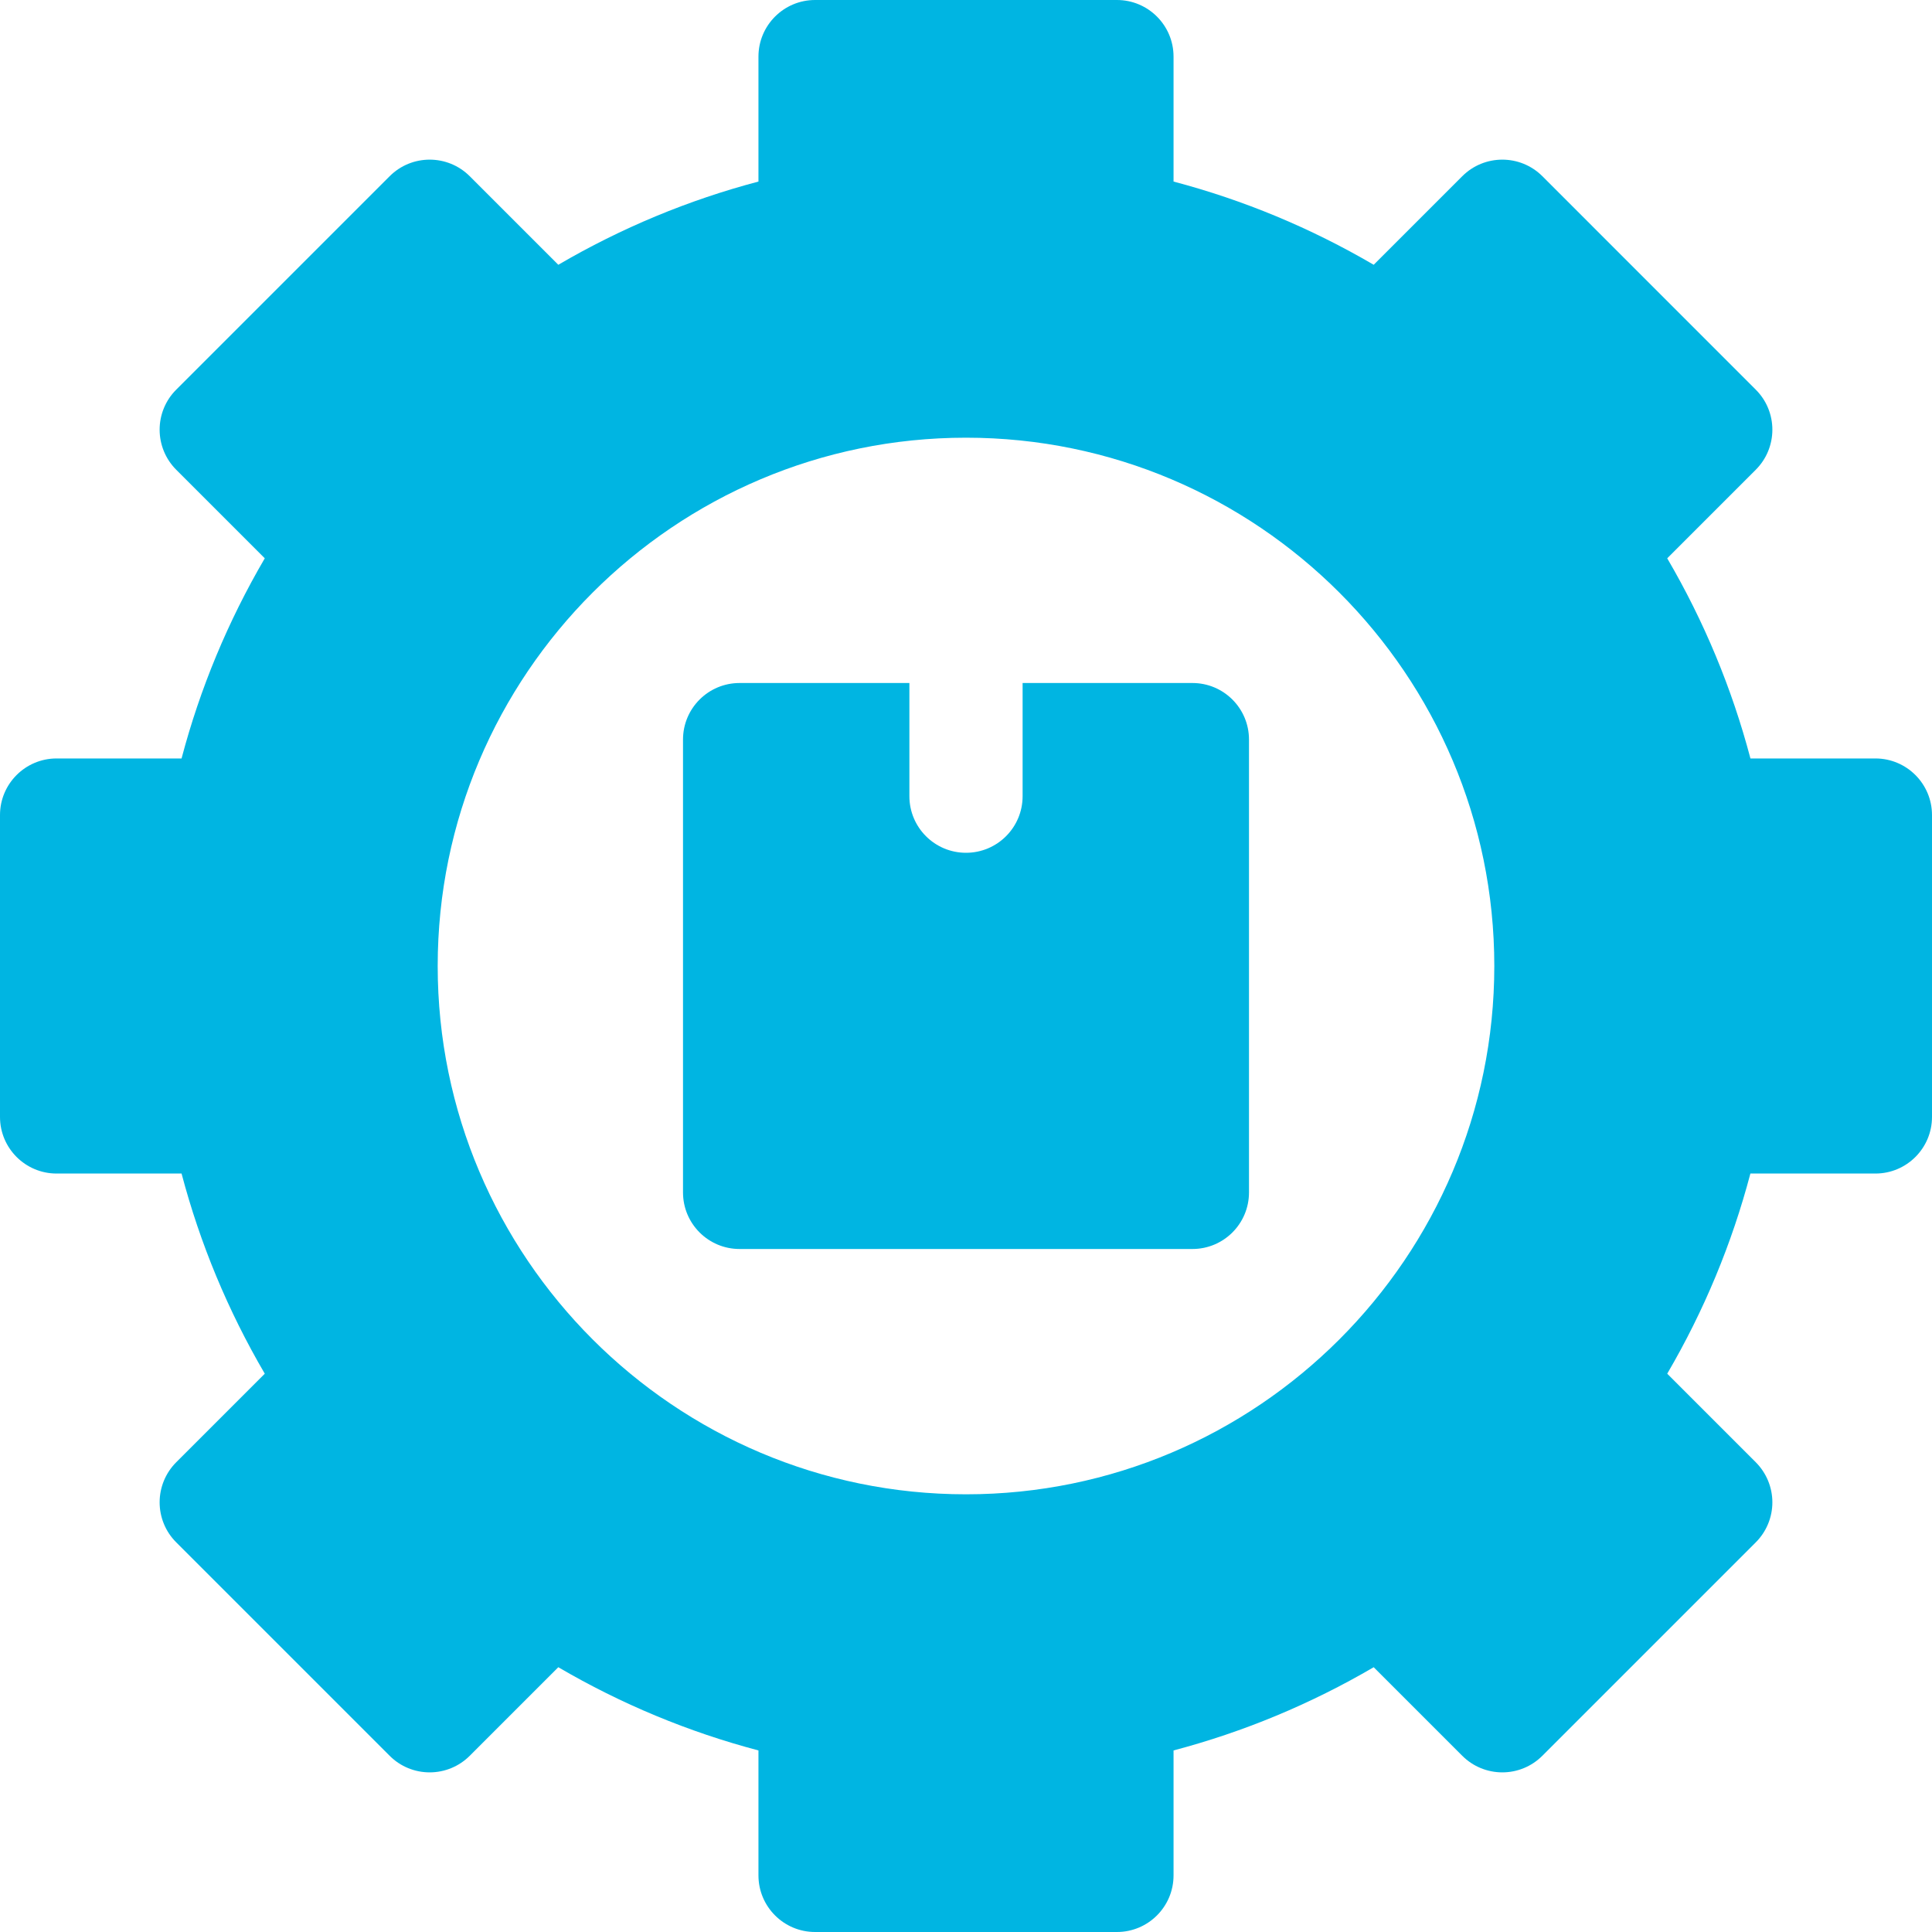
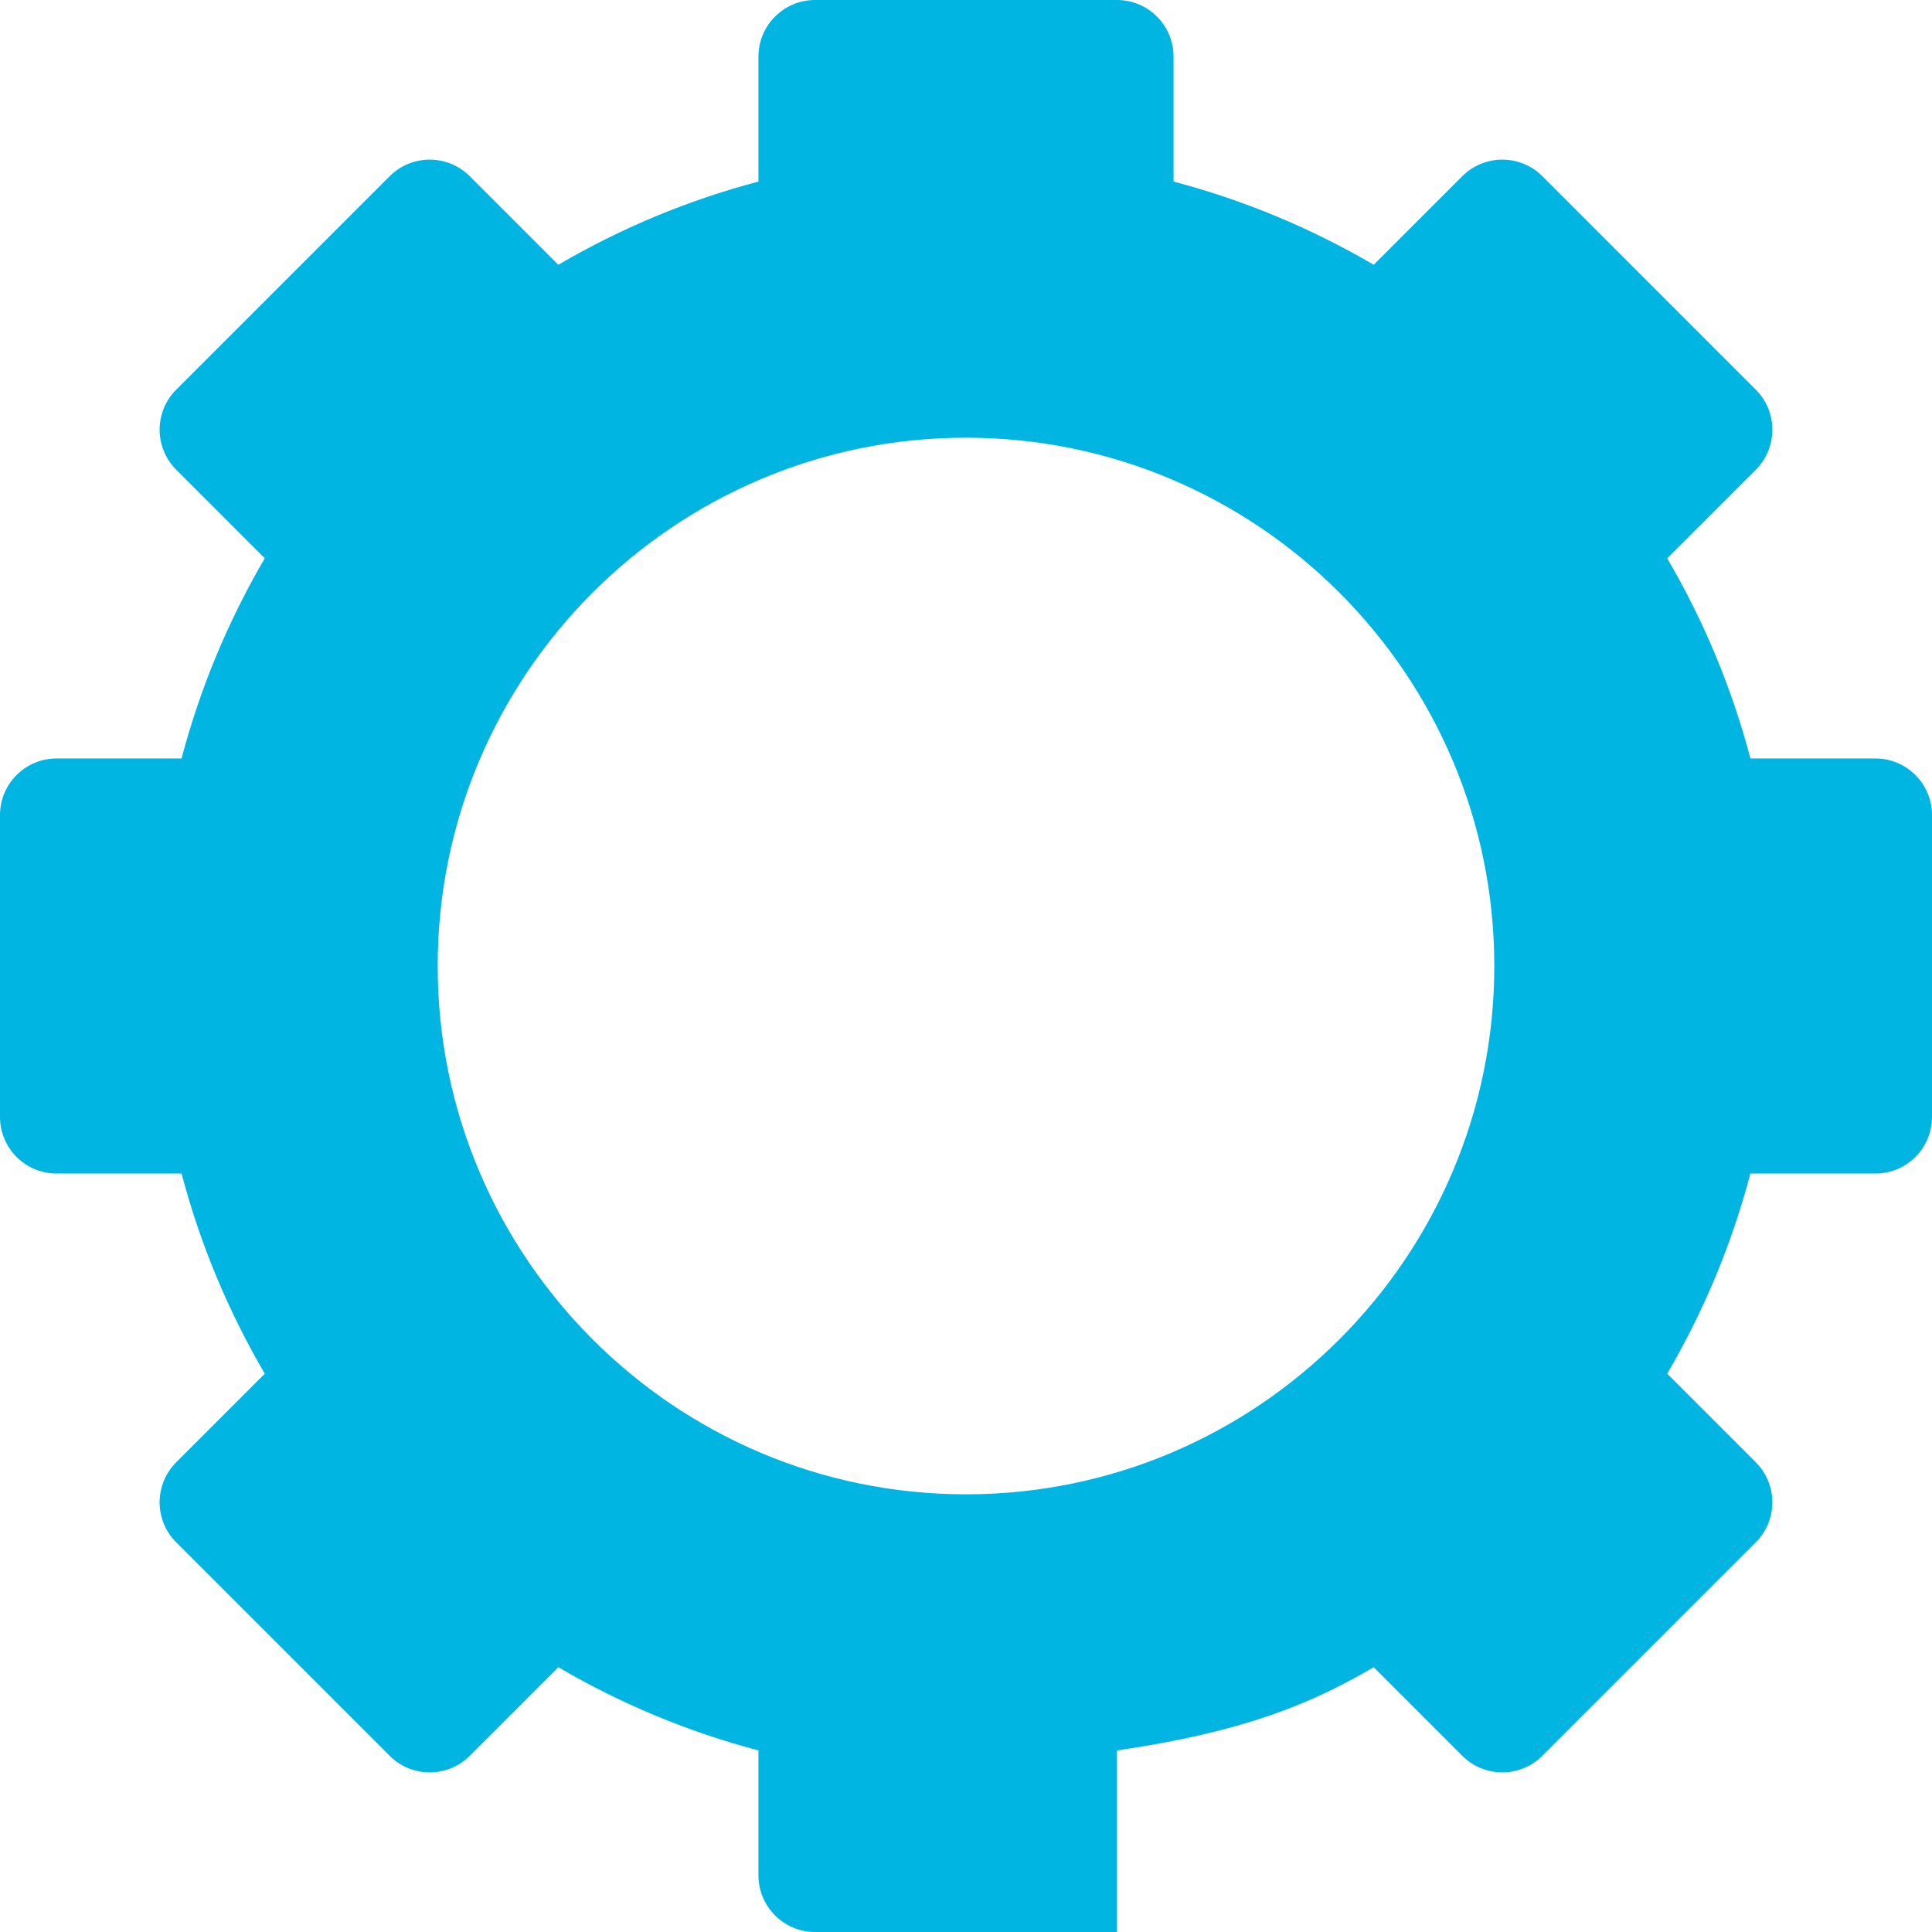
<svg xmlns="http://www.w3.org/2000/svg" width="40" height="40" viewBox="0 0 40 40" fill="none">
-   <path d="M38.828 15.703H36.241C35.858 14.252 35.281 12.864 34.518 11.559L36.352 9.725C36.572 9.505 36.695 9.207 36.695 8.896C36.695 8.585 36.572 8.287 36.352 8.068L31.933 3.648C31.475 3.191 30.733 3.191 30.275 3.648L28.441 5.482C27.136 4.719 25.748 4.142 24.297 3.759V1.172C24.297 0.525 23.772 0 23.125 0H16.875C16.228 0 15.703 0.525 15.703 1.172V3.759C14.252 4.142 12.864 4.719 11.559 5.482L9.725 3.648C9.267 3.191 8.525 3.191 8.068 3.648L3.648 8.068C3.428 8.287 3.305 8.585 3.305 8.896C3.305 9.207 3.428 9.505 3.648 9.725L5.482 11.559C4.719 12.864 4.142 14.252 3.759 15.703H1.172C0.525 15.703 0 16.228 0 16.875V23.125C0 23.772 0.525 24.297 1.172 24.297H3.759C4.142 25.748 4.719 27.136 5.482 28.441L3.648 30.275C3.428 30.495 3.305 30.793 3.305 31.104C3.305 31.415 3.428 31.713 3.648 31.932L8.068 36.352C8.287 36.572 8.585 36.695 8.896 36.695C9.207 36.695 9.505 36.572 9.725 36.352L11.559 34.518C12.864 35.281 14.252 35.858 15.703 36.241V38.828C15.703 39.475 16.228 40 16.875 40H23.125C23.772 40 24.297 39.475 24.297 38.828V36.241C25.747 35.858 27.135 35.281 28.441 34.518L30.275 36.352C30.495 36.572 30.793 36.695 31.104 36.695C31.415 36.695 31.712 36.572 31.932 36.352L36.352 31.932C36.571 31.713 36.695 31.415 36.695 31.104C36.695 30.793 36.571 30.495 36.352 30.275L34.518 28.441C35.281 27.136 35.857 25.748 36.24 24.297H38.828C39.475 24.297 40 23.772 40 23.125V16.875C40 16.228 39.475 15.703 38.828 15.703V15.703ZM20 30.938C13.969 30.938 9.062 26.031 9.062 20C9.062 13.969 13.969 9.062 20 9.062C26.031 9.062 30.938 13.969 30.938 20C30.938 26.031 26.031 30.938 20 30.938Z" fill="#00B5E2" />
-   <path d="M24.688 14.141H21.172V16.484C21.172 17.132 20.647 17.656 20 17.656C19.353 17.656 18.828 17.132 18.828 16.484V14.141H15.312C14.665 14.141 14.141 14.665 14.141 15.312V24.688C14.141 25.335 14.665 25.859 15.312 25.859H24.688C25.335 25.859 25.859 25.335 25.859 24.688V15.312C25.859 14.665 25.335 14.141 24.688 14.141Z" fill="#00B5E2" />
+   <path d="M38.828 15.703H36.241C35.858 14.252 35.281 12.864 34.518 11.559L36.352 9.725C36.572 9.505 36.695 9.207 36.695 8.896C36.695 8.585 36.572 8.287 36.352 8.068L31.933 3.648C31.475 3.191 30.733 3.191 30.275 3.648L28.441 5.482C27.136 4.719 25.748 4.142 24.297 3.759V1.172C24.297 0.525 23.772 0 23.125 0H16.875C16.228 0 15.703 0.525 15.703 1.172V3.759C14.252 4.142 12.864 4.719 11.559 5.482L9.725 3.648C9.267 3.191 8.525 3.191 8.068 3.648L3.648 8.068C3.428 8.287 3.305 8.585 3.305 8.896C3.305 9.207 3.428 9.505 3.648 9.725L5.482 11.559C4.719 12.864 4.142 14.252 3.759 15.703H1.172C0.525 15.703 0 16.228 0 16.875V23.125C0 23.772 0.525 24.297 1.172 24.297H3.759C4.142 25.748 4.719 27.136 5.482 28.441L3.648 30.275C3.428 30.495 3.305 30.793 3.305 31.104C3.305 31.415 3.428 31.713 3.648 31.932L8.068 36.352C8.287 36.572 8.585 36.695 8.896 36.695C9.207 36.695 9.505 36.572 9.725 36.352L11.559 34.518C12.864 35.281 14.252 35.858 15.703 36.241V38.828C15.703 39.475 16.228 40 16.875 40H23.125V36.241C25.747 35.858 27.135 35.281 28.441 34.518L30.275 36.352C30.495 36.572 30.793 36.695 31.104 36.695C31.415 36.695 31.712 36.572 31.932 36.352L36.352 31.932C36.571 31.713 36.695 31.415 36.695 31.104C36.695 30.793 36.571 30.495 36.352 30.275L34.518 28.441C35.281 27.136 35.857 25.748 36.24 24.297H38.828C39.475 24.297 40 23.772 40 23.125V16.875C40 16.228 39.475 15.703 38.828 15.703V15.703ZM20 30.938C13.969 30.938 9.062 26.031 9.062 20C9.062 13.969 13.969 9.062 20 9.062C26.031 9.062 30.938 13.969 30.938 20C30.938 26.031 26.031 30.938 20 30.938Z" fill="#00B5E2" />
</svg>